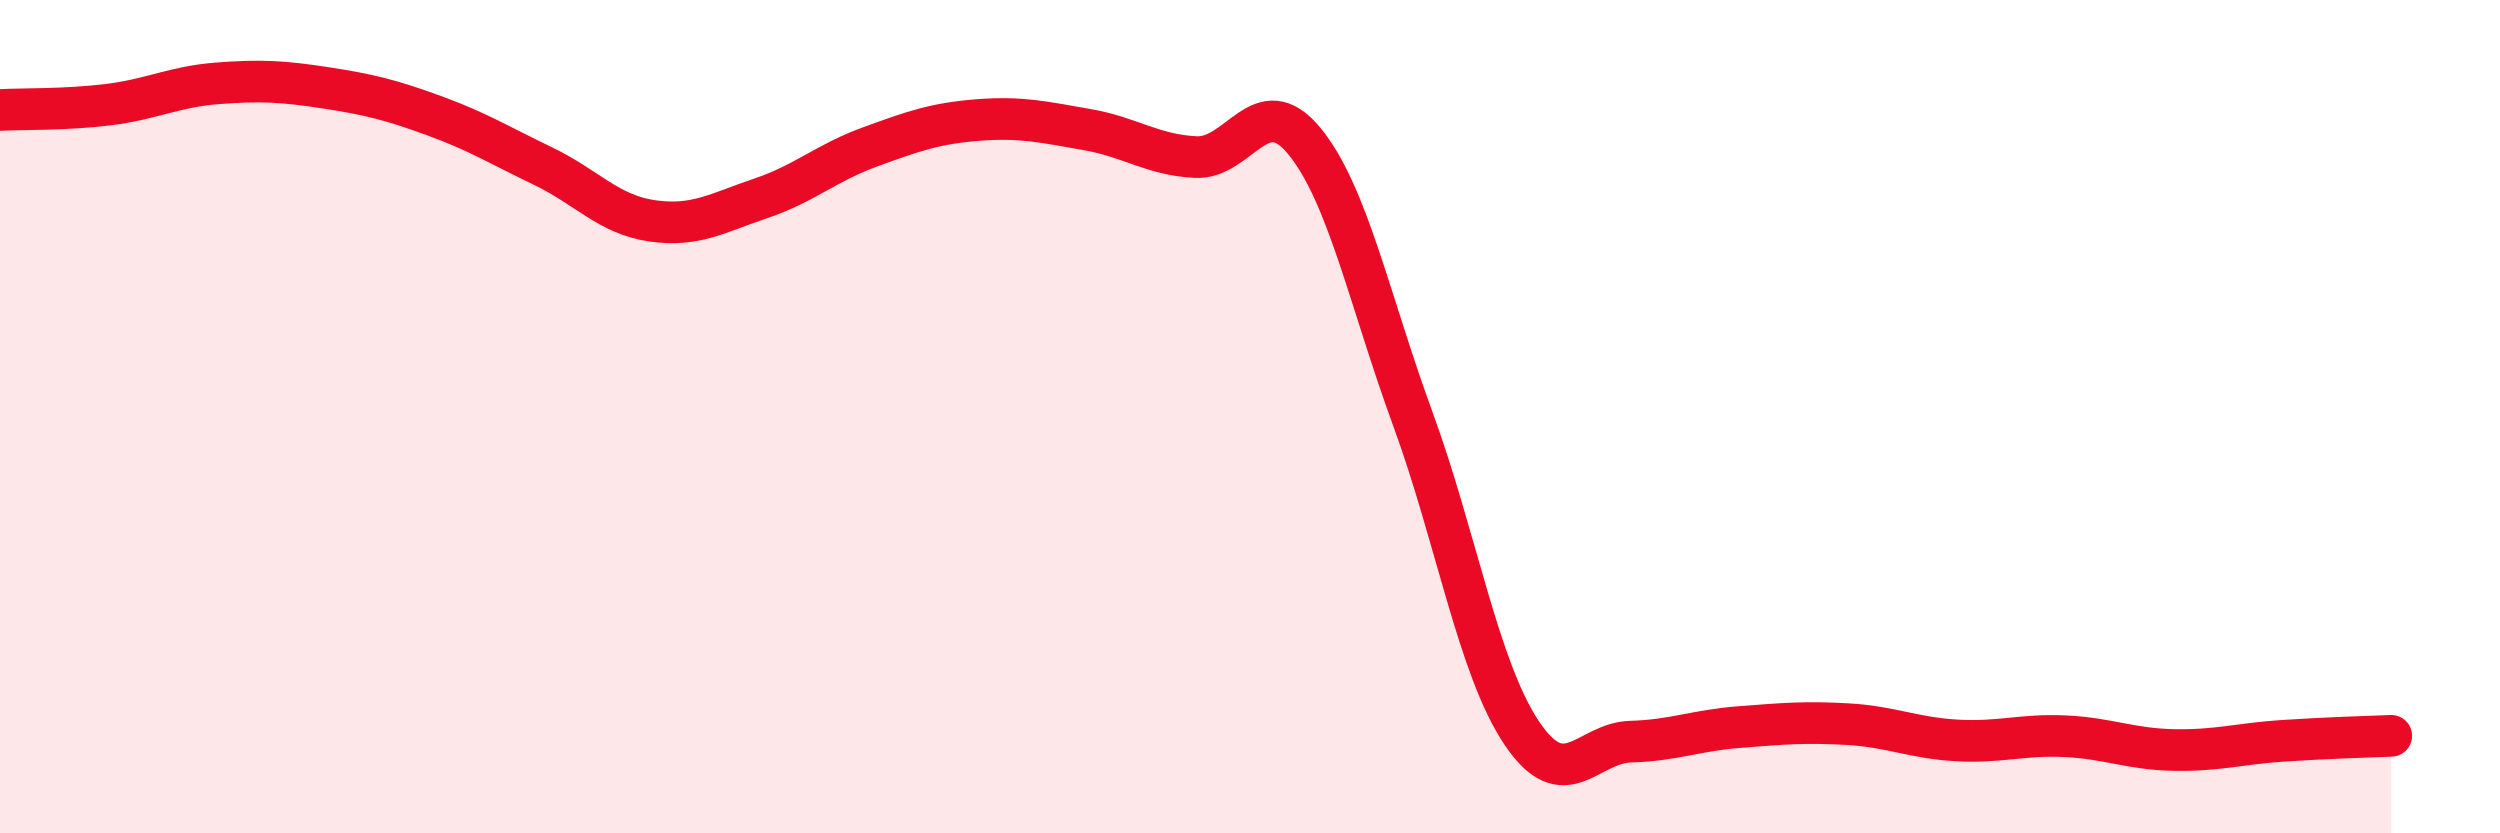
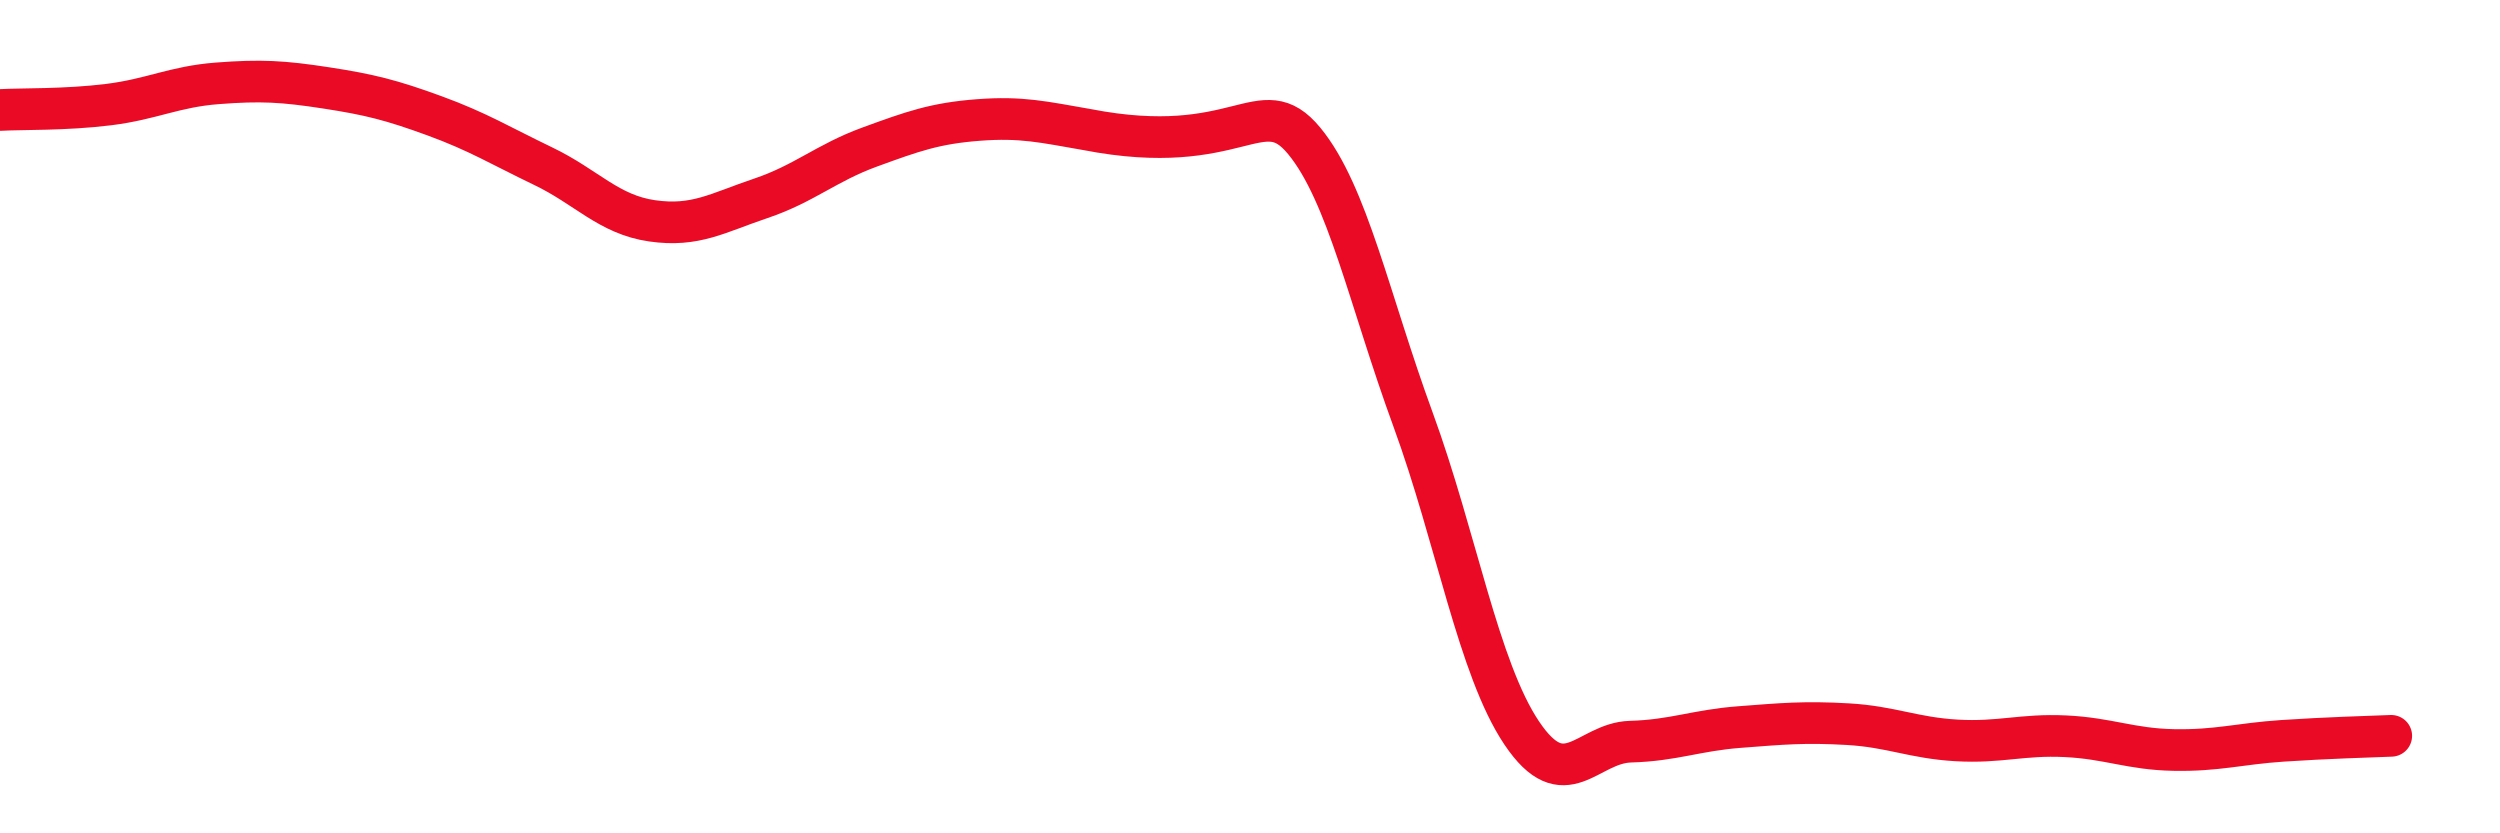
<svg xmlns="http://www.w3.org/2000/svg" width="60" height="20" viewBox="0 0 60 20">
-   <path d="M 0,2.64 C 0.52,2.61 1.57,2.64 2.61,2.51 C 3.65,2.38 4.18,2.08 5.22,2 C 6.26,1.92 6.79,1.95 7.83,2.11 C 8.87,2.27 9.39,2.4 10.43,2.78 C 11.47,3.16 12,3.49 13.04,3.99 C 14.08,4.49 14.61,5.15 15.65,5.3 C 16.69,5.45 17.22,5.11 18.26,4.76 C 19.3,4.41 19.83,3.91 20.87,3.53 C 21.91,3.15 22.44,2.96 23.48,2.88 C 24.52,2.8 25.05,2.93 26.09,3.11 C 27.13,3.29 27.66,3.72 28.7,3.77 C 29.74,3.82 30.26,2.12 31.3,3.38 C 32.34,4.64 32.87,7.22 33.91,10.06 C 34.95,12.9 35.48,16.04 36.52,17.59 C 37.56,19.14 38.09,17.83 39.13,17.8 C 40.17,17.77 40.7,17.53 41.74,17.45 C 42.78,17.37 43.31,17.32 44.35,17.38 C 45.39,17.44 45.92,17.71 46.96,17.77 C 48,17.83 48.53,17.62 49.57,17.67 C 50.61,17.72 51.13,17.98 52.17,18 C 53.21,18.02 53.74,17.85 54.78,17.78 C 55.82,17.71 56.87,17.68 57.39,17.66L57.39 20L0 20Z" fill="#EB0A25" opacity="0.1" stroke-linecap="round" stroke-linejoin="round" />
-   <path d="M 0,2.64 C 0.52,2.61 1.57,2.64 2.61,2.51 C 3.65,2.38 4.18,2.08 5.22,2 C 6.26,1.92 6.79,1.95 7.83,2.11 C 8.87,2.27 9.39,2.4 10.43,2.78 C 11.47,3.16 12,3.49 13.04,3.99 C 14.08,4.49 14.61,5.15 15.65,5.3 C 16.69,5.45 17.22,5.11 18.26,4.76 C 19.3,4.41 19.83,3.91 20.87,3.53 C 21.91,3.15 22.44,2.96 23.48,2.88 C 24.52,2.8 25.05,2.93 26.09,3.11 C 27.13,3.29 27.66,3.72 28.7,3.77 C 29.74,3.82 30.26,2.12 31.3,3.38 C 32.34,4.64 32.87,7.22 33.91,10.06 C 34.95,12.9 35.48,16.04 36.52,17.59 C 37.56,19.14 38.09,17.83 39.13,17.8 C 40.17,17.77 40.7,17.53 41.74,17.45 C 42.78,17.37 43.31,17.32 44.35,17.38 C 45.39,17.44 45.92,17.71 46.96,17.77 C 48,17.83 48.53,17.62 49.57,17.67 C 50.61,17.72 51.13,17.98 52.17,18 C 53.21,18.02 53.74,17.85 54.78,17.78 C 55.82,17.71 56.87,17.68 57.39,17.66" stroke="#EB0A25" stroke-width="1" fill="none" stroke-linecap="round" stroke-linejoin="round" />
+   <path d="M 0,2.64 C 0.52,2.61 1.57,2.64 2.61,2.51 C 3.65,2.38 4.18,2.08 5.22,2 C 6.26,1.92 6.79,1.95 7.83,2.11 C 8.87,2.27 9.39,2.4 10.43,2.78 C 11.47,3.16 12,3.49 13.04,3.99 C 14.08,4.49 14.61,5.15 15.65,5.3 C 16.69,5.45 17.22,5.11 18.26,4.76 C 19.3,4.41 19.83,3.91 20.87,3.53 C 21.91,3.15 22.44,2.96 23.48,2.88 C 24.52,2.8 25.05,2.93 26.09,3.11 C 29.74,3.82 30.26,2.12 31.3,3.38 C 32.34,4.64 32.87,7.22 33.91,10.06 C 34.95,12.9 35.48,16.04 36.52,17.59 C 37.56,19.14 38.09,17.83 39.13,17.8 C 40.17,17.77 40.7,17.53 41.74,17.45 C 42.78,17.37 43.31,17.32 44.35,17.38 C 45.39,17.44 45.92,17.71 46.96,17.77 C 48,17.83 48.53,17.62 49.57,17.67 C 50.61,17.72 51.13,17.98 52.17,18 C 53.21,18.02 53.74,17.85 54.78,17.78 C 55.82,17.71 56.87,17.68 57.39,17.66" stroke="#EB0A25" stroke-width="1" fill="none" stroke-linecap="round" stroke-linejoin="round" />
</svg>